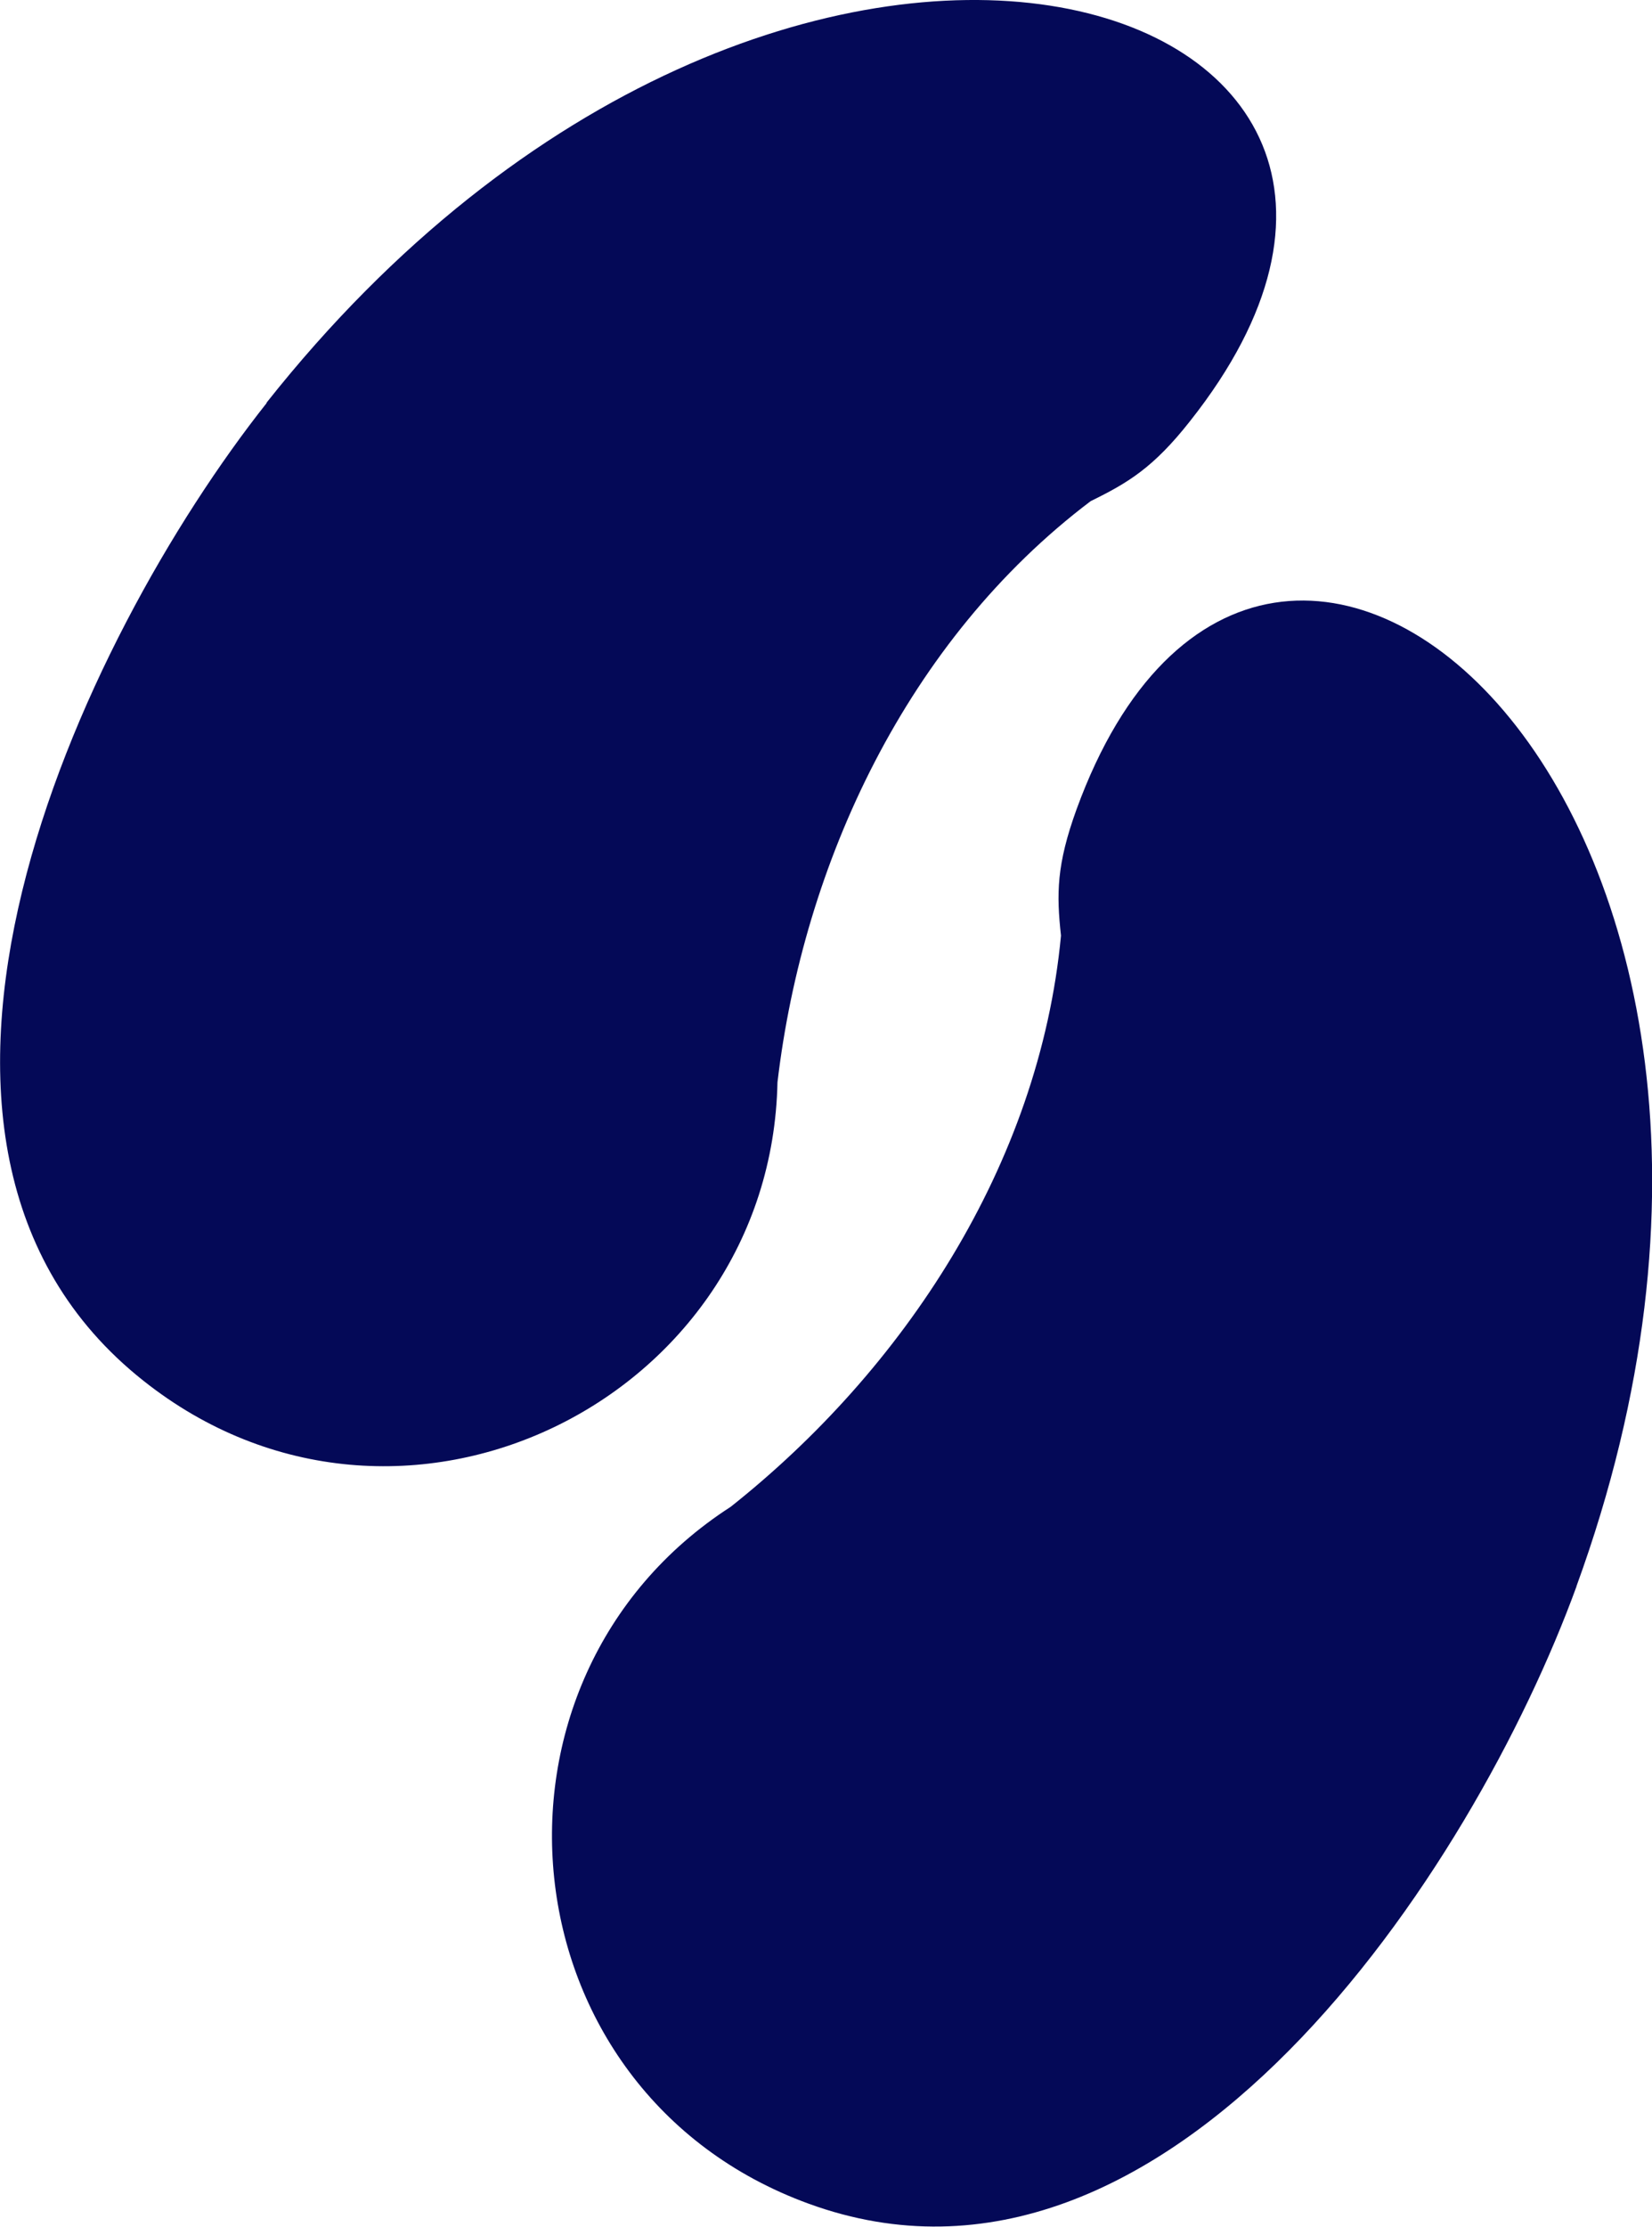
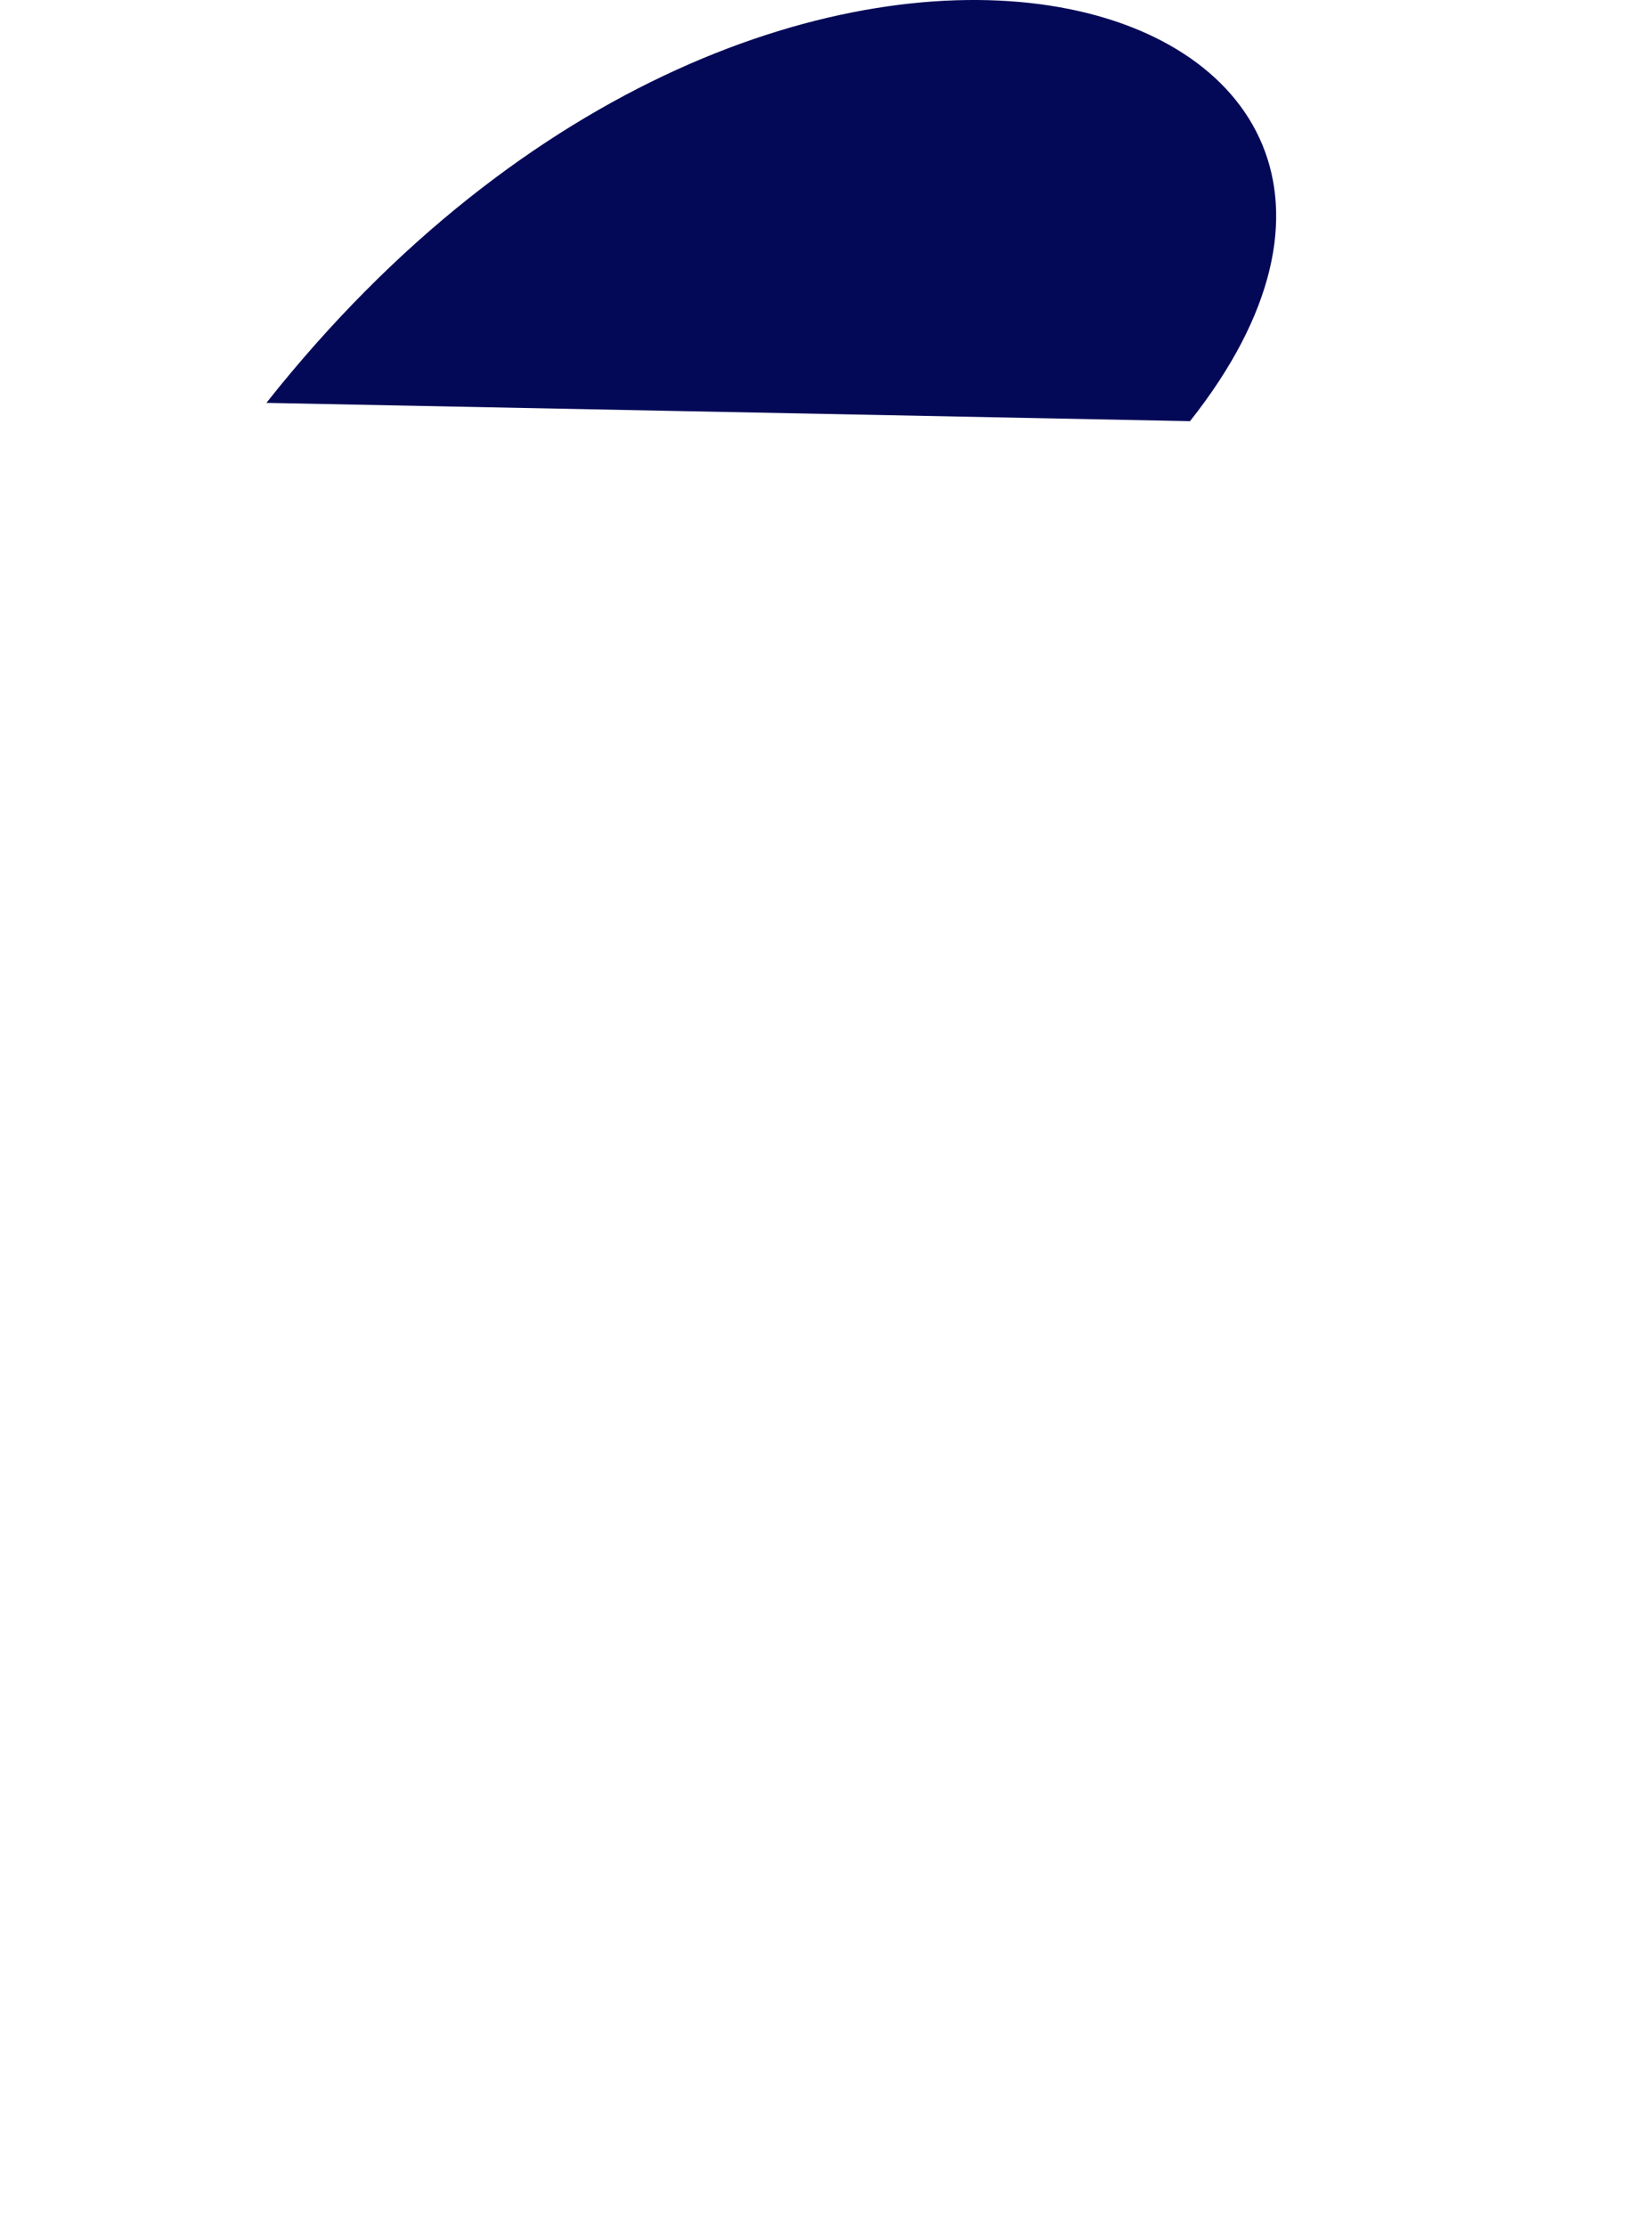
<svg xmlns="http://www.w3.org/2000/svg" id="Camada_1" viewBox="0 0 43.41 58.49">
  <defs>
    <style>
      .cls-1 {
        fill: #040957;
        fill-rule: evenodd;
      }
    </style>
  </defs>
-   <path class="cls-1" d="M7,10.58C20.57-6.56,40.24-.26,31.27,11.06c-.96,1.22-1.63,1.62-2.61,2.1-4.83,3.65-7.55,9.51-8.23,15.26-.17,8.36-9.93,13.18-16.66,7.84-7.9-6.25-1.68-19.47,3.24-25.68" />
-   <path class="cls-1" d="M41.42,41.67c7.49-20.53-8.18-33.99-13.13-20.42-.53,1.46-.53,2.23-.41,3.32-.57,6.03-4.15,11.41-8.68,15-7.03,4.53-6.02,15.36,2.05,18.3,9.46,3.45,17.47-8.77,20.18-16.22" />
+   <path class="cls-1" d="M7,10.58C20.57-6.56,40.24-.26,31.27,11.06" />
</svg>